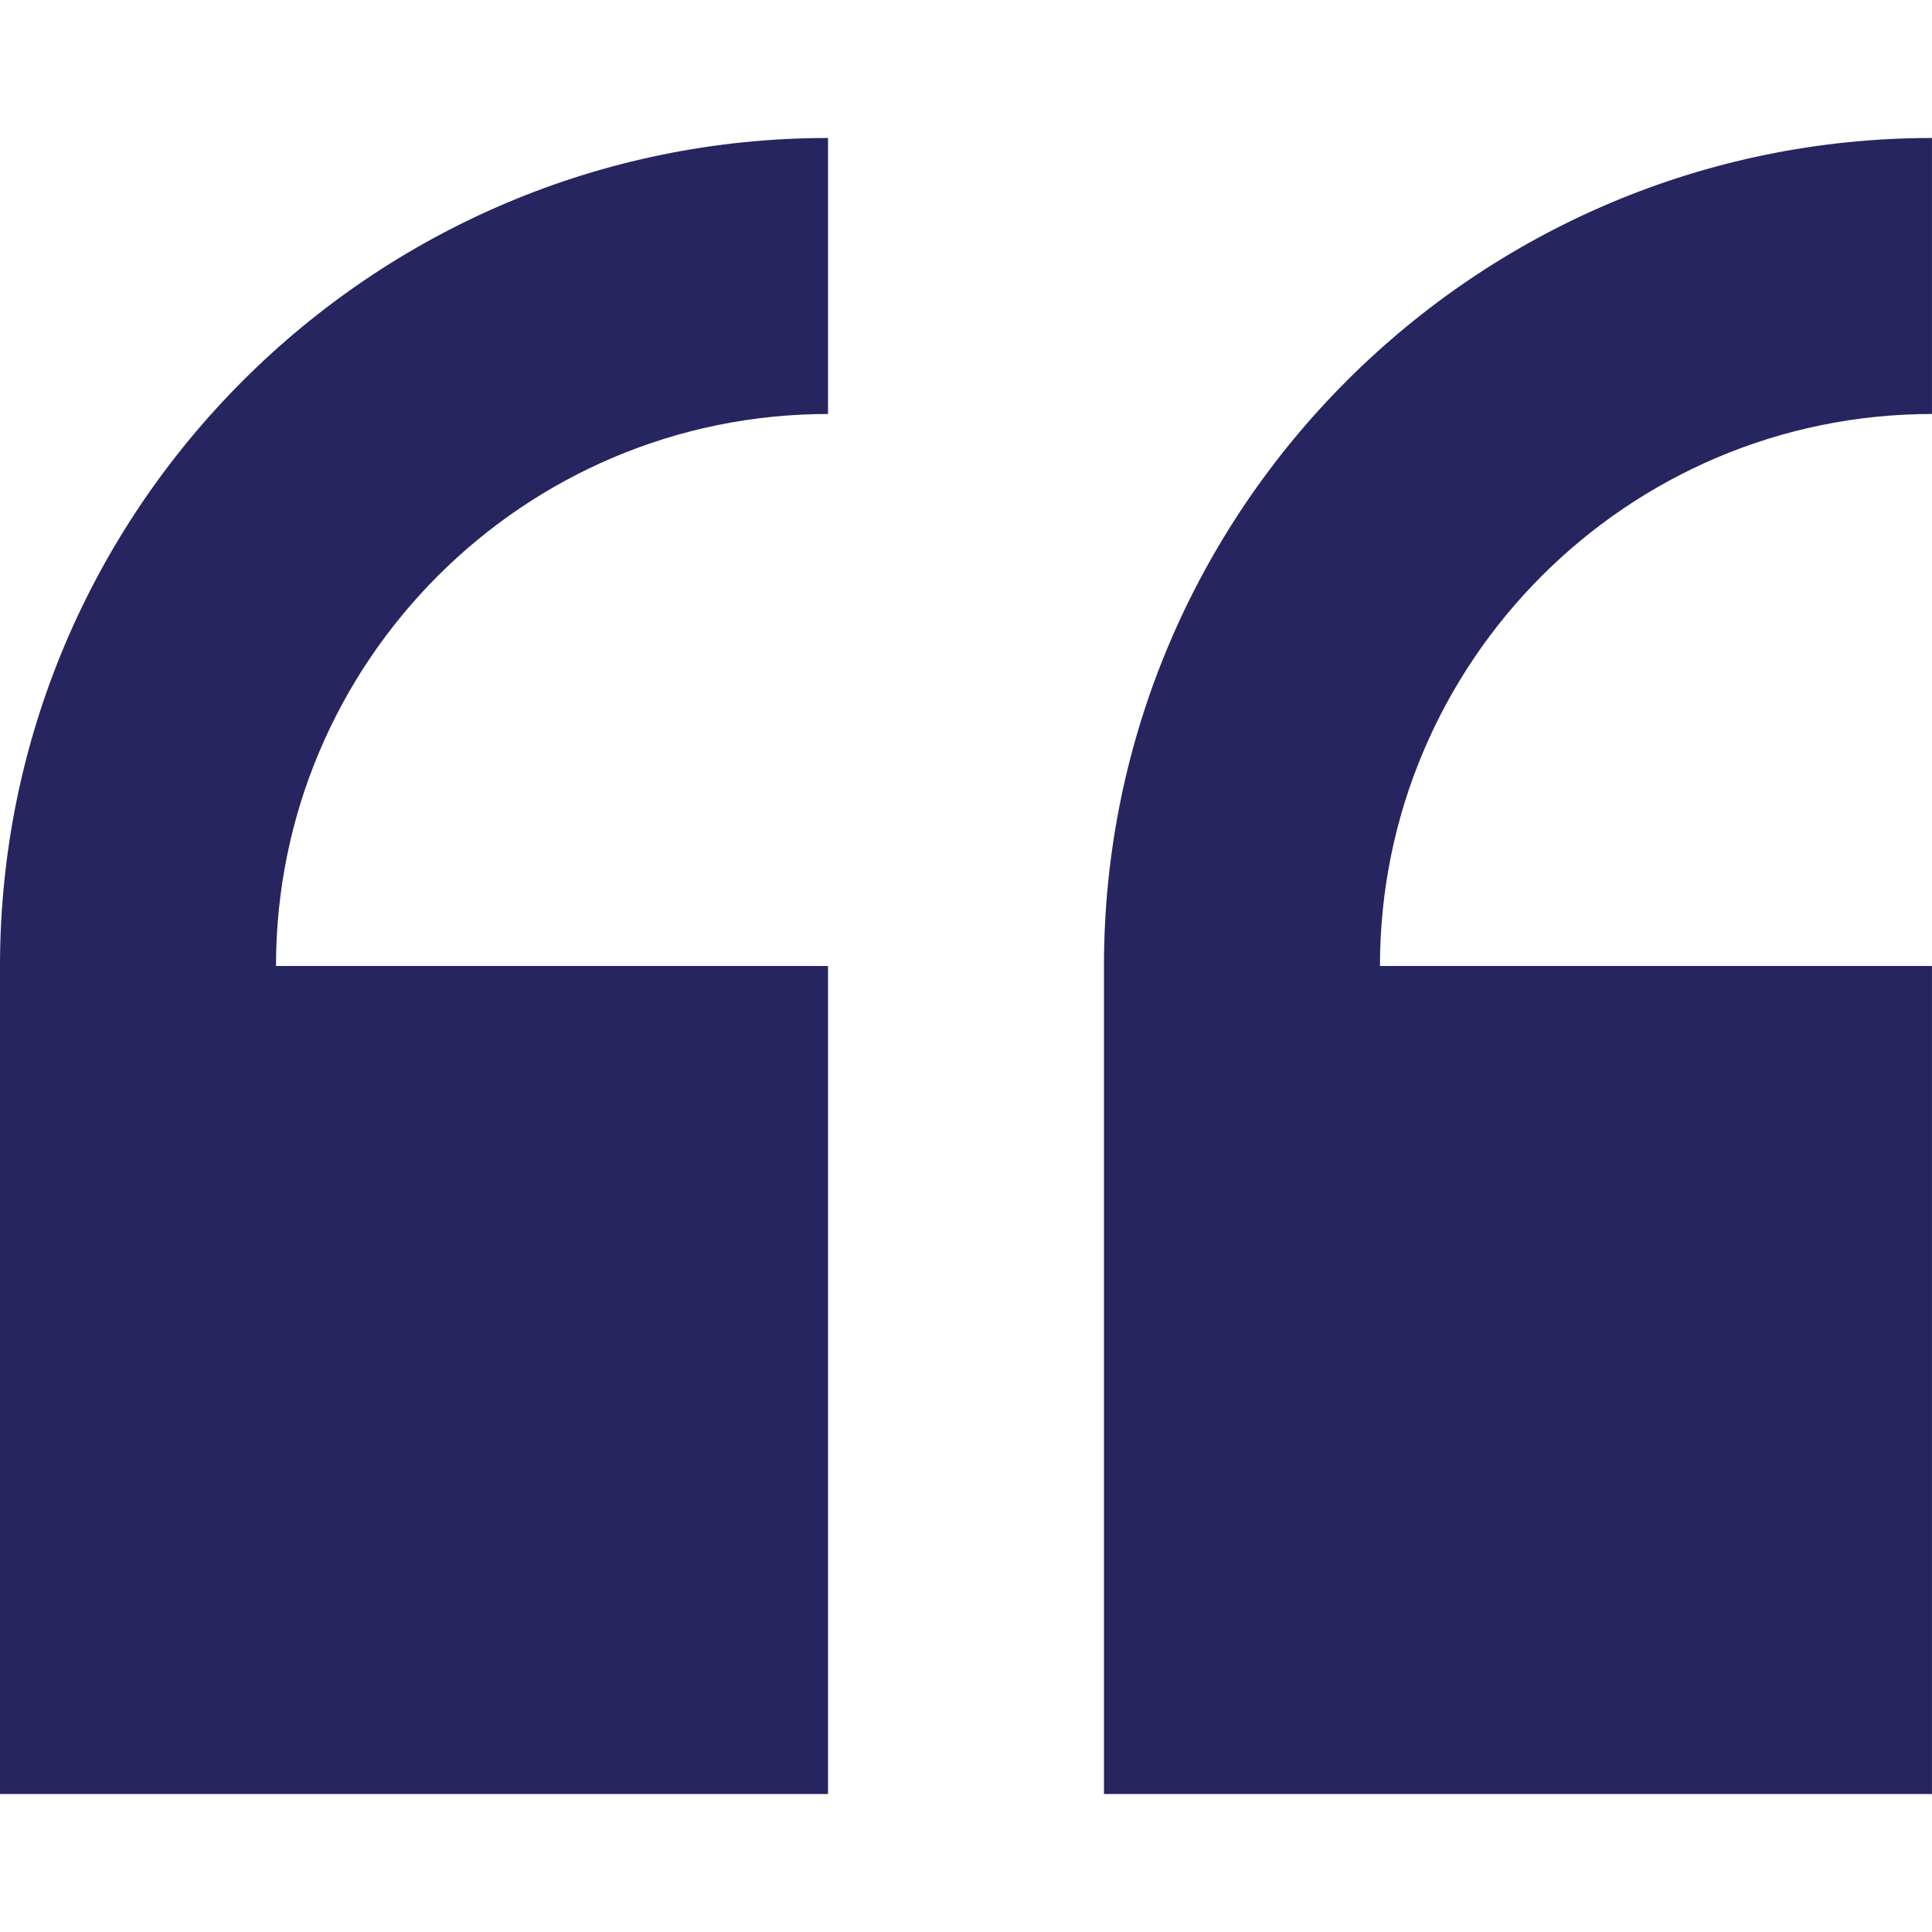
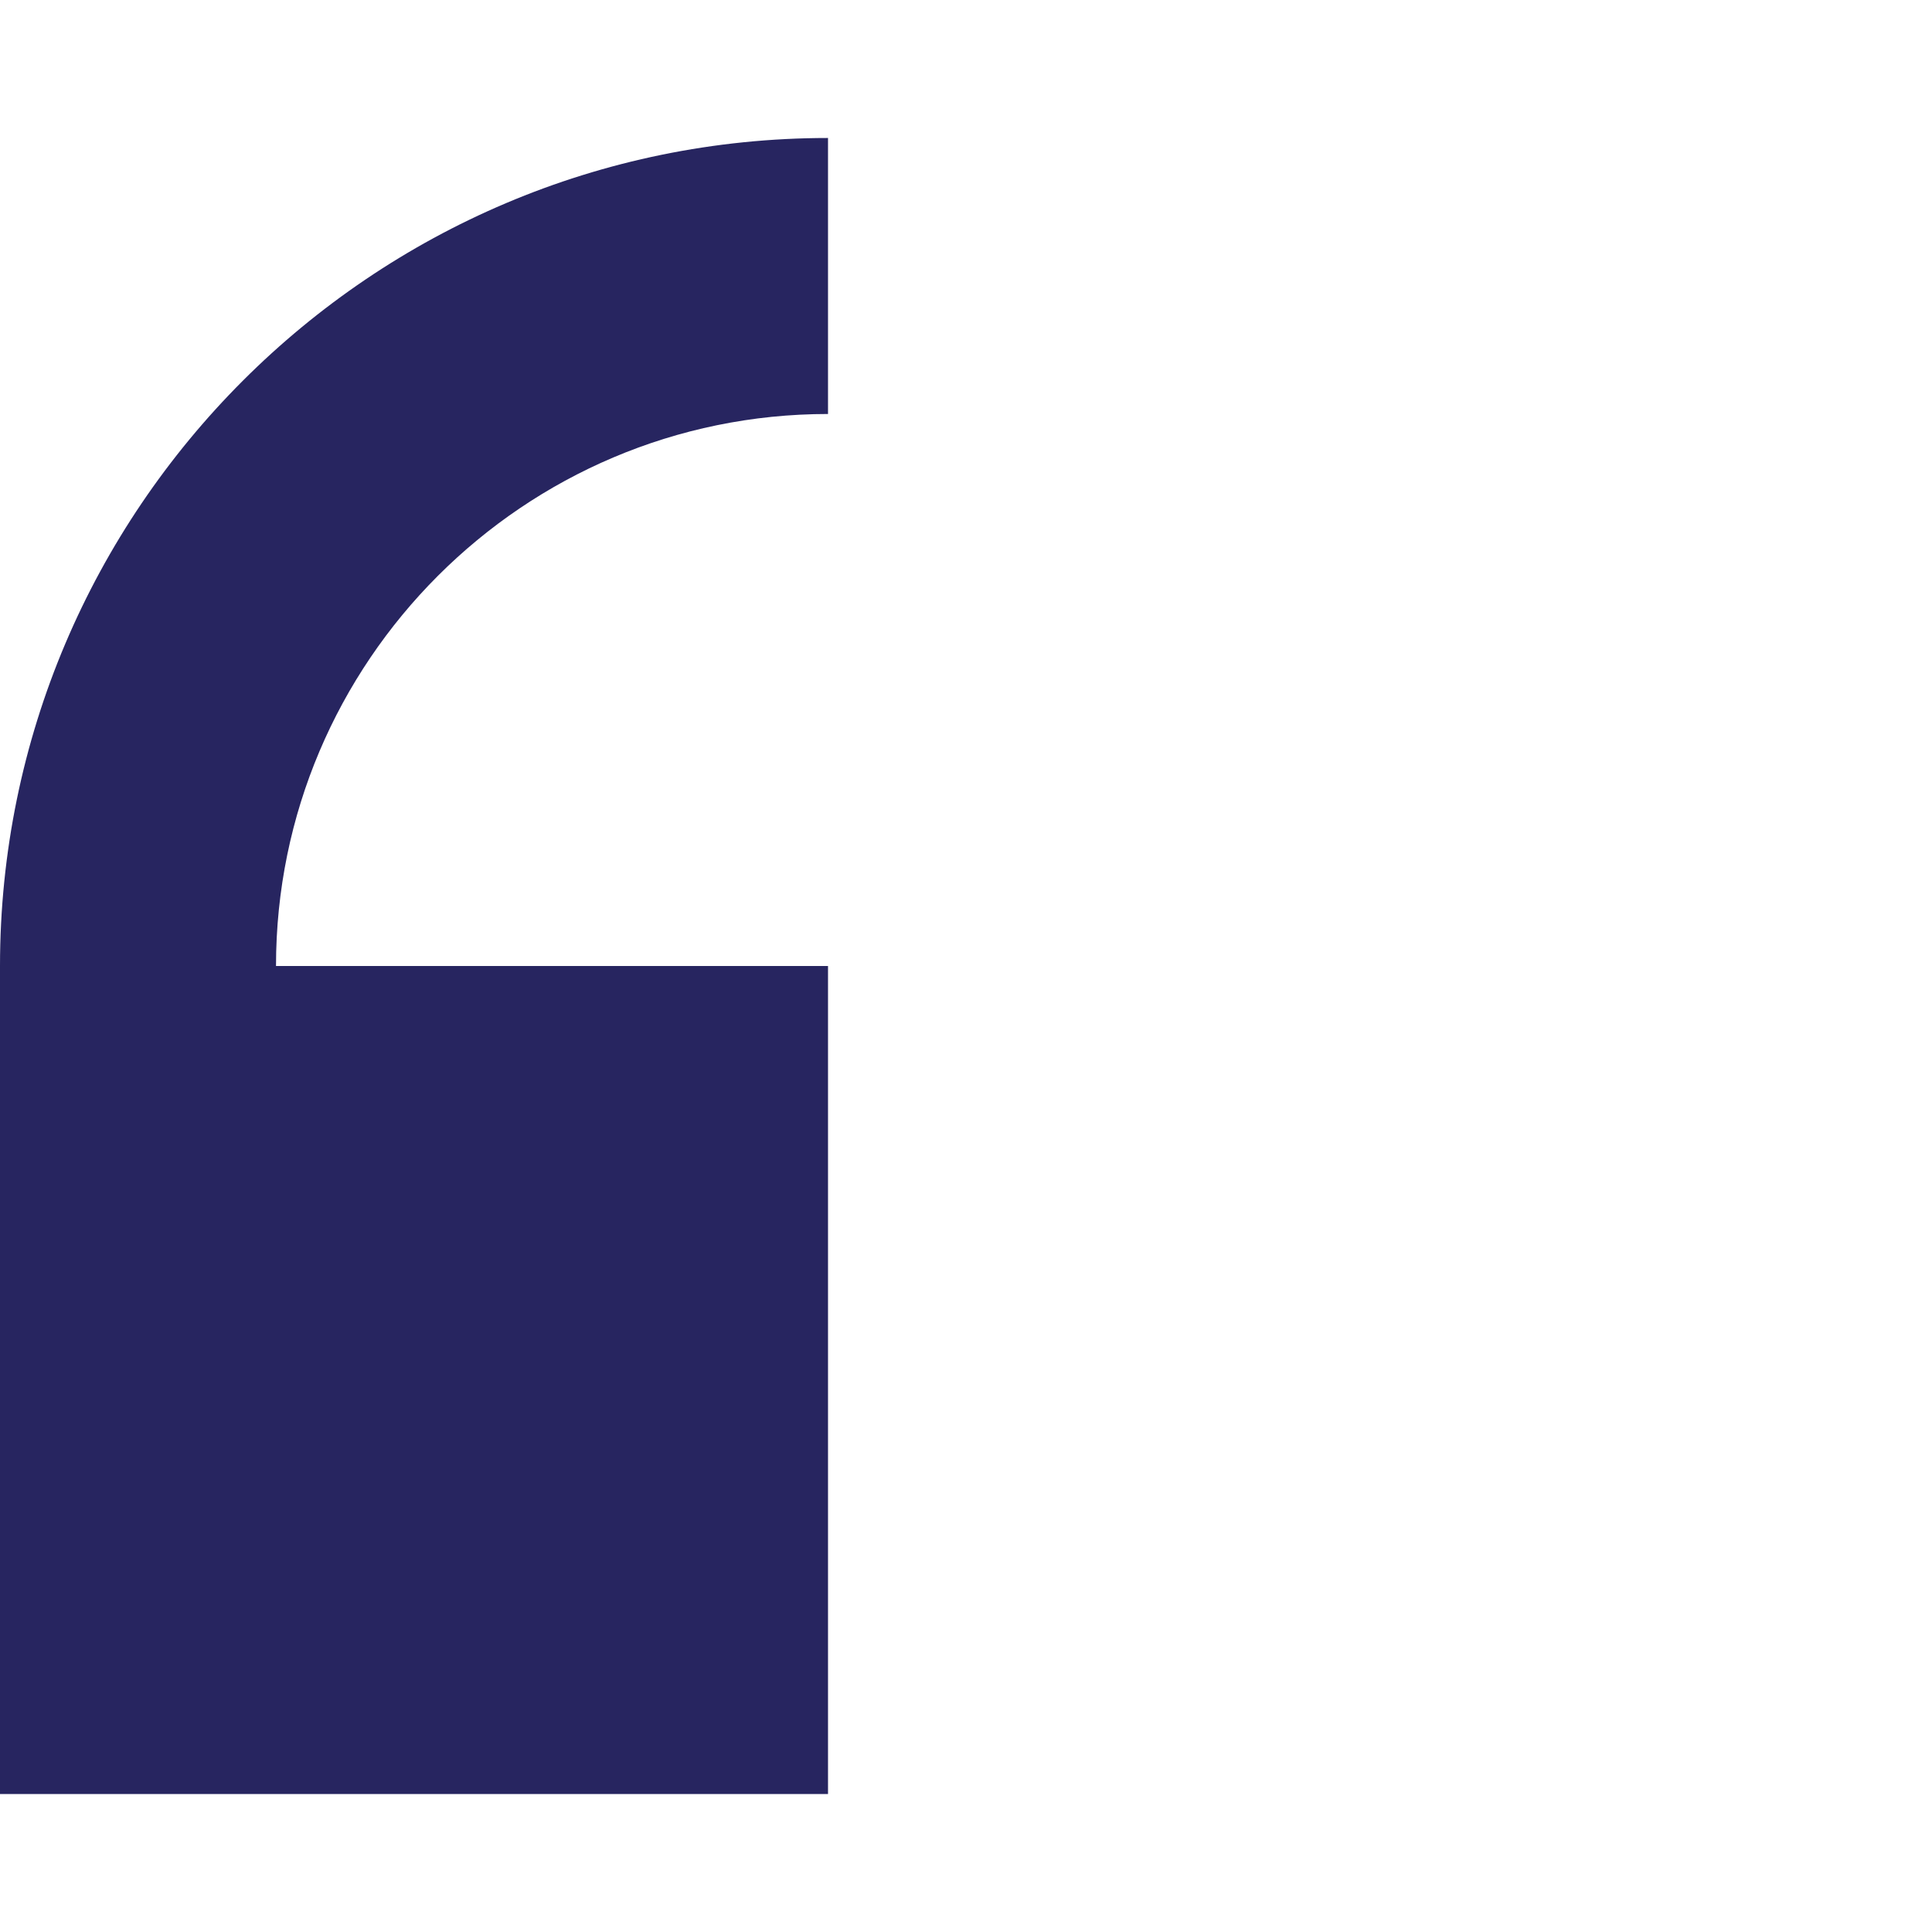
<svg xmlns="http://www.w3.org/2000/svg" width="64" height="64" viewBox="0 0 64 64" fill="none">
  <g clip-path="url(#clip0_534_38332)">
    <path d="M0 32V59.429H27.429V32H9.143C9.143 21.918 17.346 13.714 27.429 13.714V4.571C12.304 4.571 0 16.875 0 32Z" fill="#272560" />
-     <path d="M63.999 13.714V4.571C48.874 4.571 36.57 16.875 36.57 32V59.429H63.999V32H45.713C45.713 21.918 53.916 13.714 63.999 13.714Z" fill="#272560" />
  </g>
  <defs>
    <clipPath id="clip0_534_38332">
      <rect width="64" height="64" fill="white" />
    </clipPath>
  </defs>
</svg>